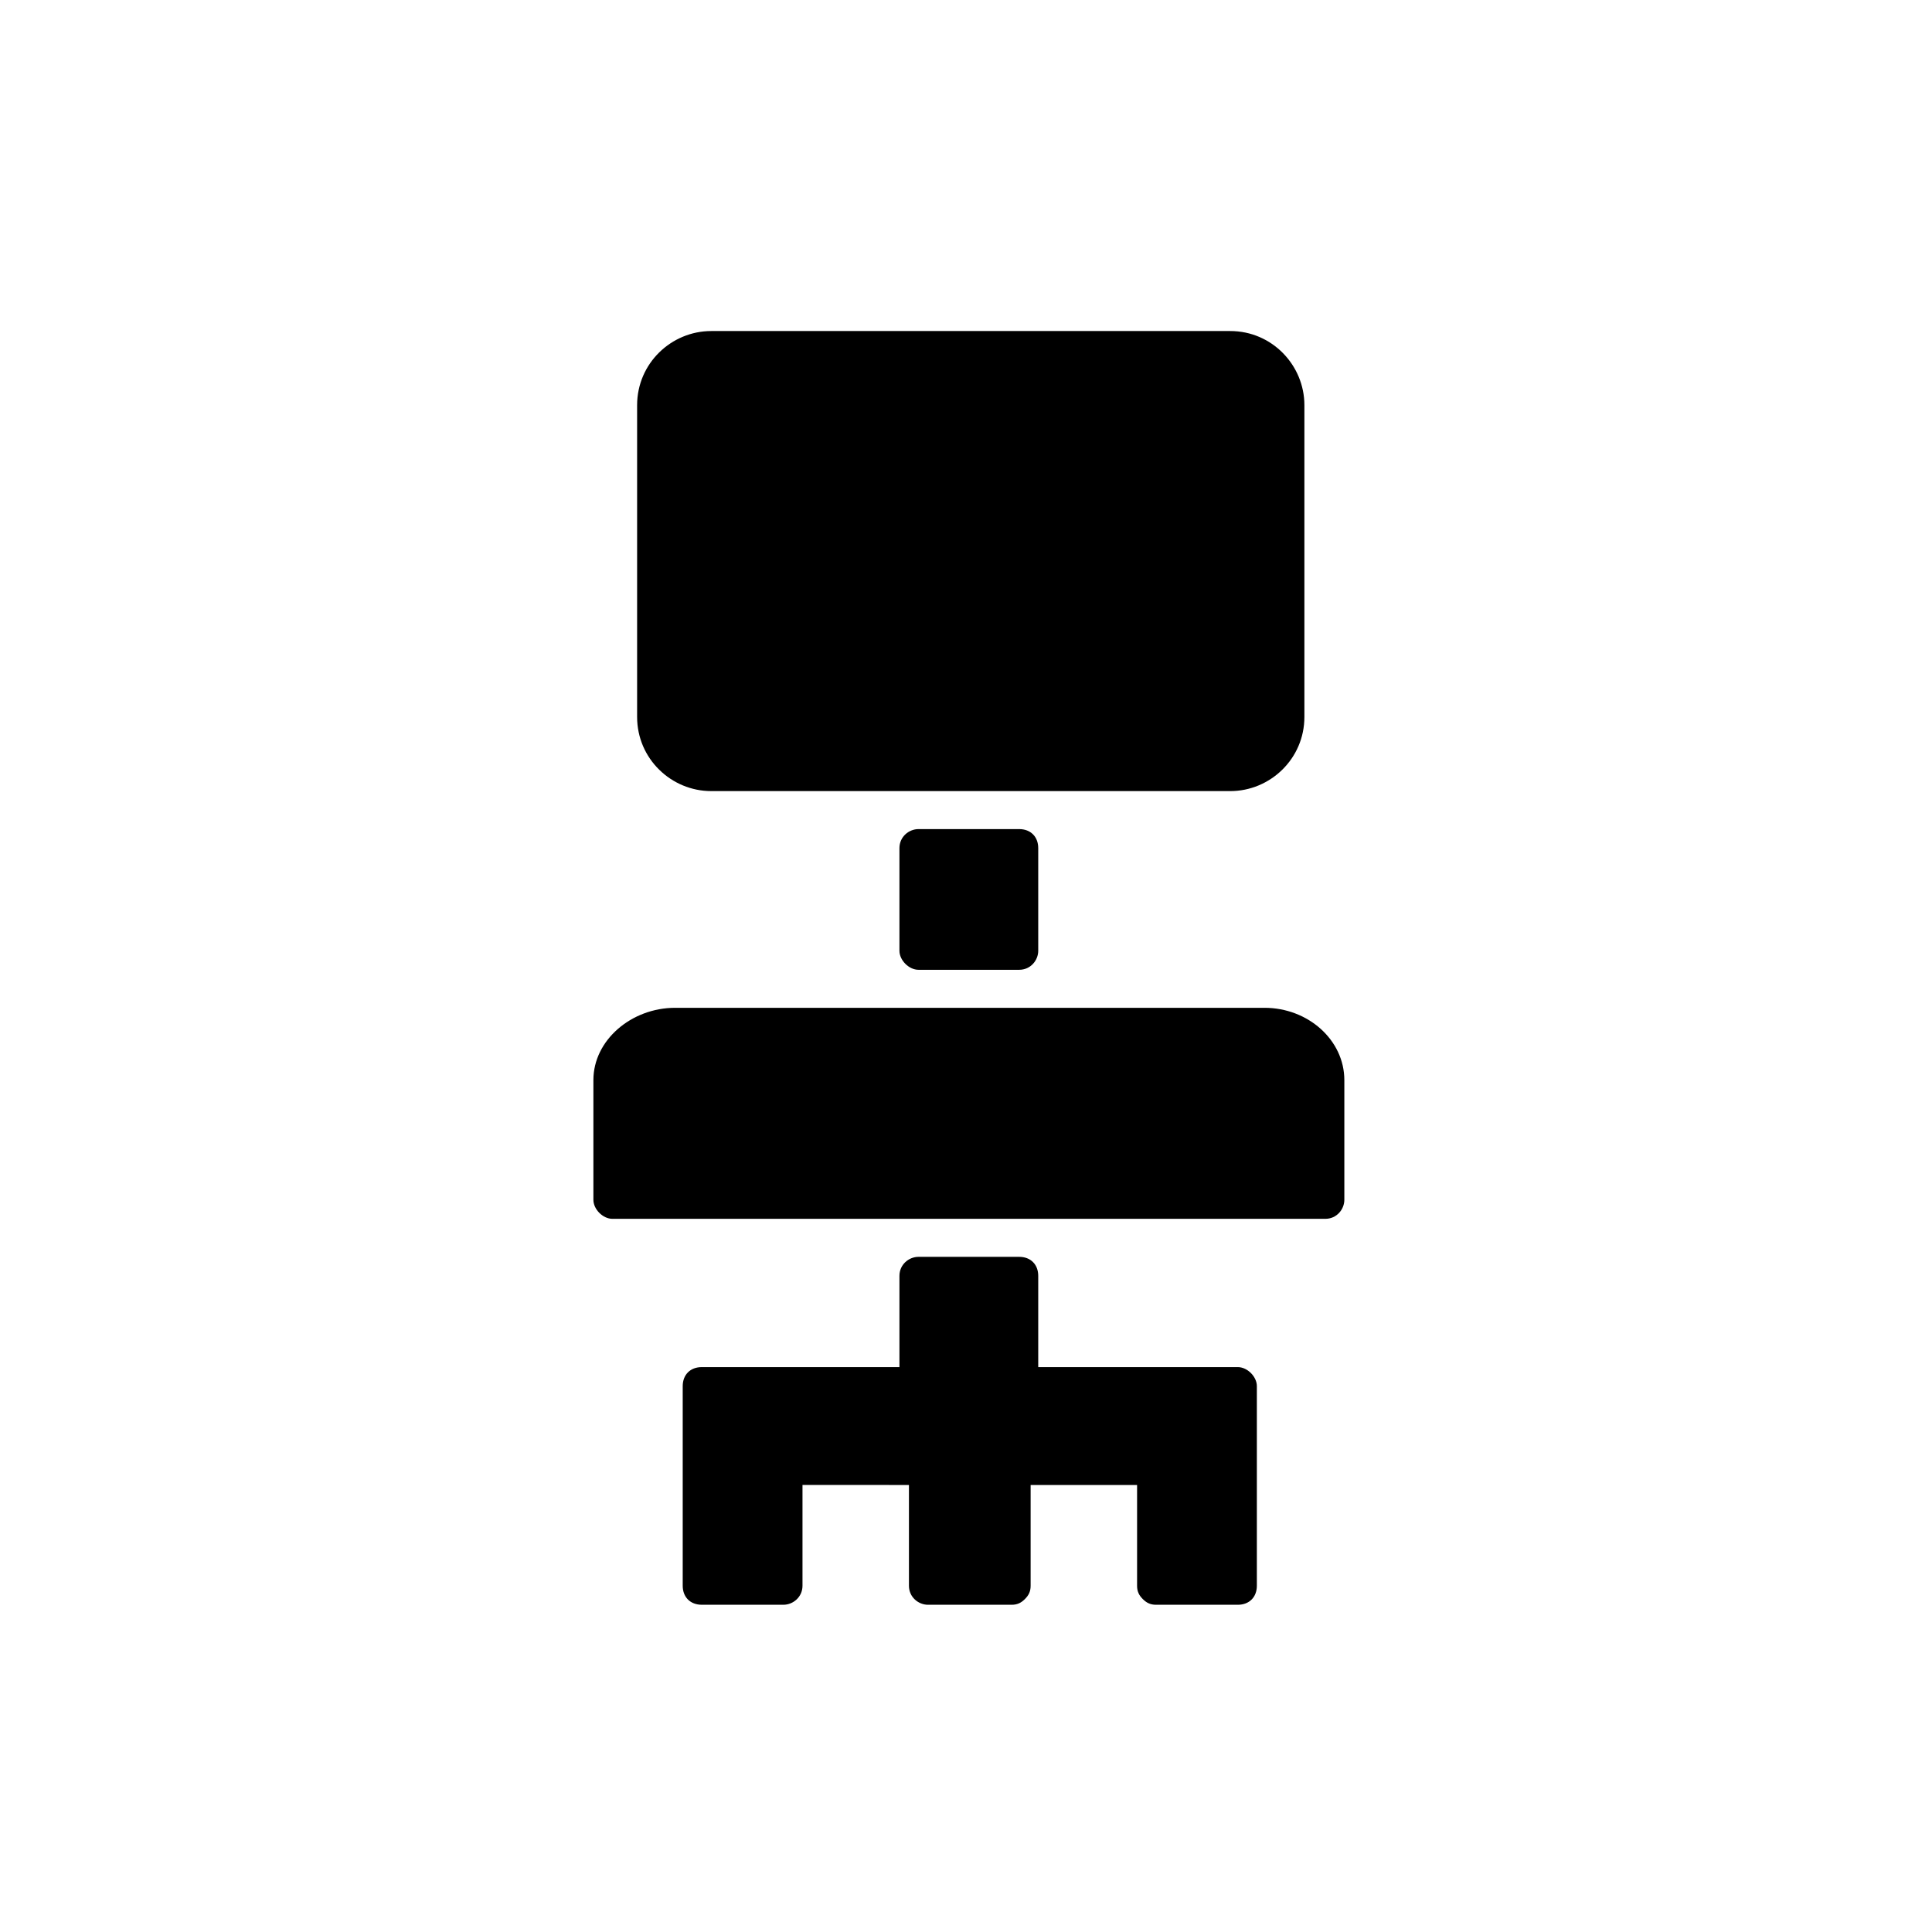
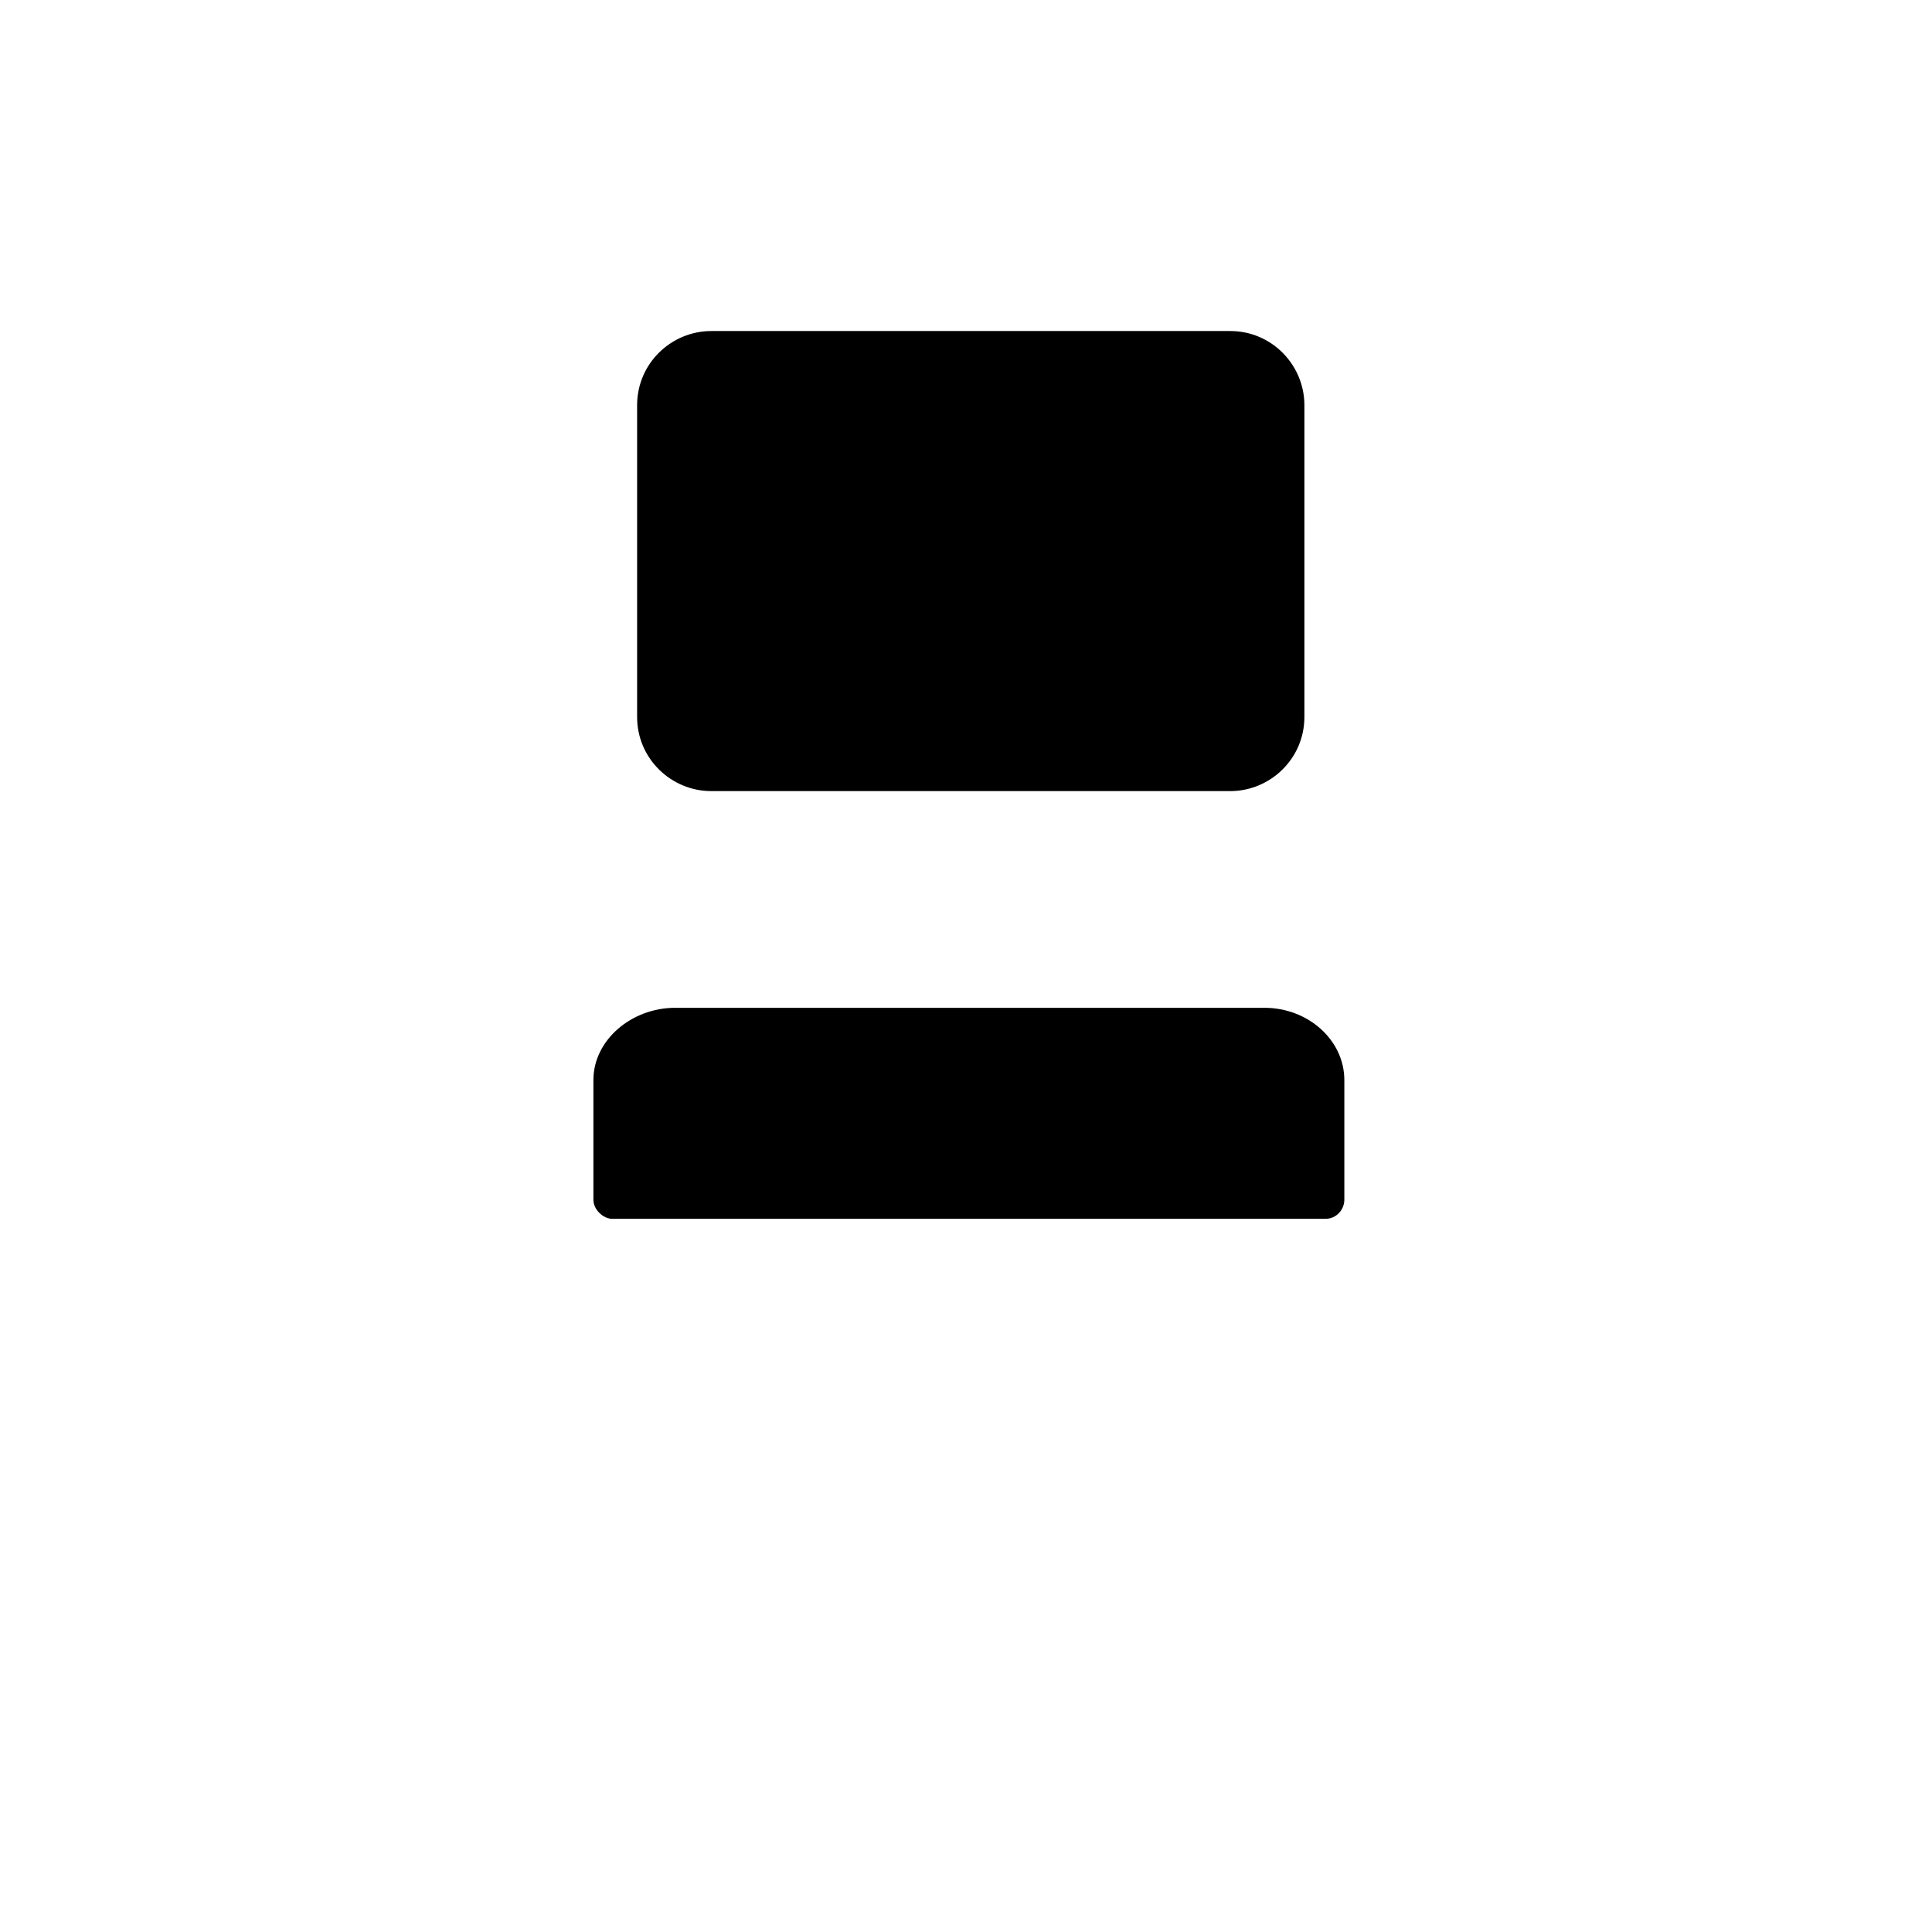
<svg xmlns="http://www.w3.org/2000/svg" fill="#000000" width="800px" height="800px" version="1.1" viewBox="144 144 512 512">
  <g>
    <path d="m332.49 353.65h137.54c10.578 0 19.648-8.566 19.648-19.648v-82.625c0-10.578-8.566-19.648-19.648-19.648h-137.54c-10.578 0-19.648 8.566-19.648 19.648v82.625c0 11.082 9.066 19.648 19.648 19.648z" />
    <path d="m479.1 411.08h-156.18c-11.586 0-21.664 8.566-21.664 19.145v31.738c0 2.519 2.519 5.039 5.039 5.039h188.93c3.023 0 5.039-2.519 5.039-5.039v-31.738c-0.004-10.578-9.578-19.145-21.164-19.145z" />
-     <path d="m387.4 363.72c-2.519 0-5.039 2.016-5.039 5.039v27.207c0 2.519 2.519 5.039 5.039 5.039h26.703c3.023 0 5.039-2.519 5.039-5.039v-27.207c0-3.023-2.016-5.039-5.039-5.039z" />
-     <path d="m472.04 506.3h-52.898v-24.184c0-3.023-2.016-5.039-5.039-5.039h-26.703c-2.519 0-5.039 2.016-5.039 5.039v24.184h-52.395c-3.023 0-5.039 2.016-5.039 5.039v52.898c0 3.023 2.016 5.039 5.039 5.039h21.664c2.519 0 5.039-2.016 5.039-5.039v-26.703l28.211 0.004v26.703c0 3.023 2.519 5.039 5.039 5.039h22.168c1.512 0 2.519-0.504 3.527-1.512 1.008-1.008 1.512-2.016 1.512-3.527v-26.703h28.211v26.703c0 1.512 0.504 2.519 1.512 3.527 1.008 1.008 2.016 1.512 3.527 1.512h21.664c3.023 0 5.039-2.016 5.039-5.039v-52.902c0-2.519-2.519-5.039-5.039-5.039z" />
  </g>
</svg>